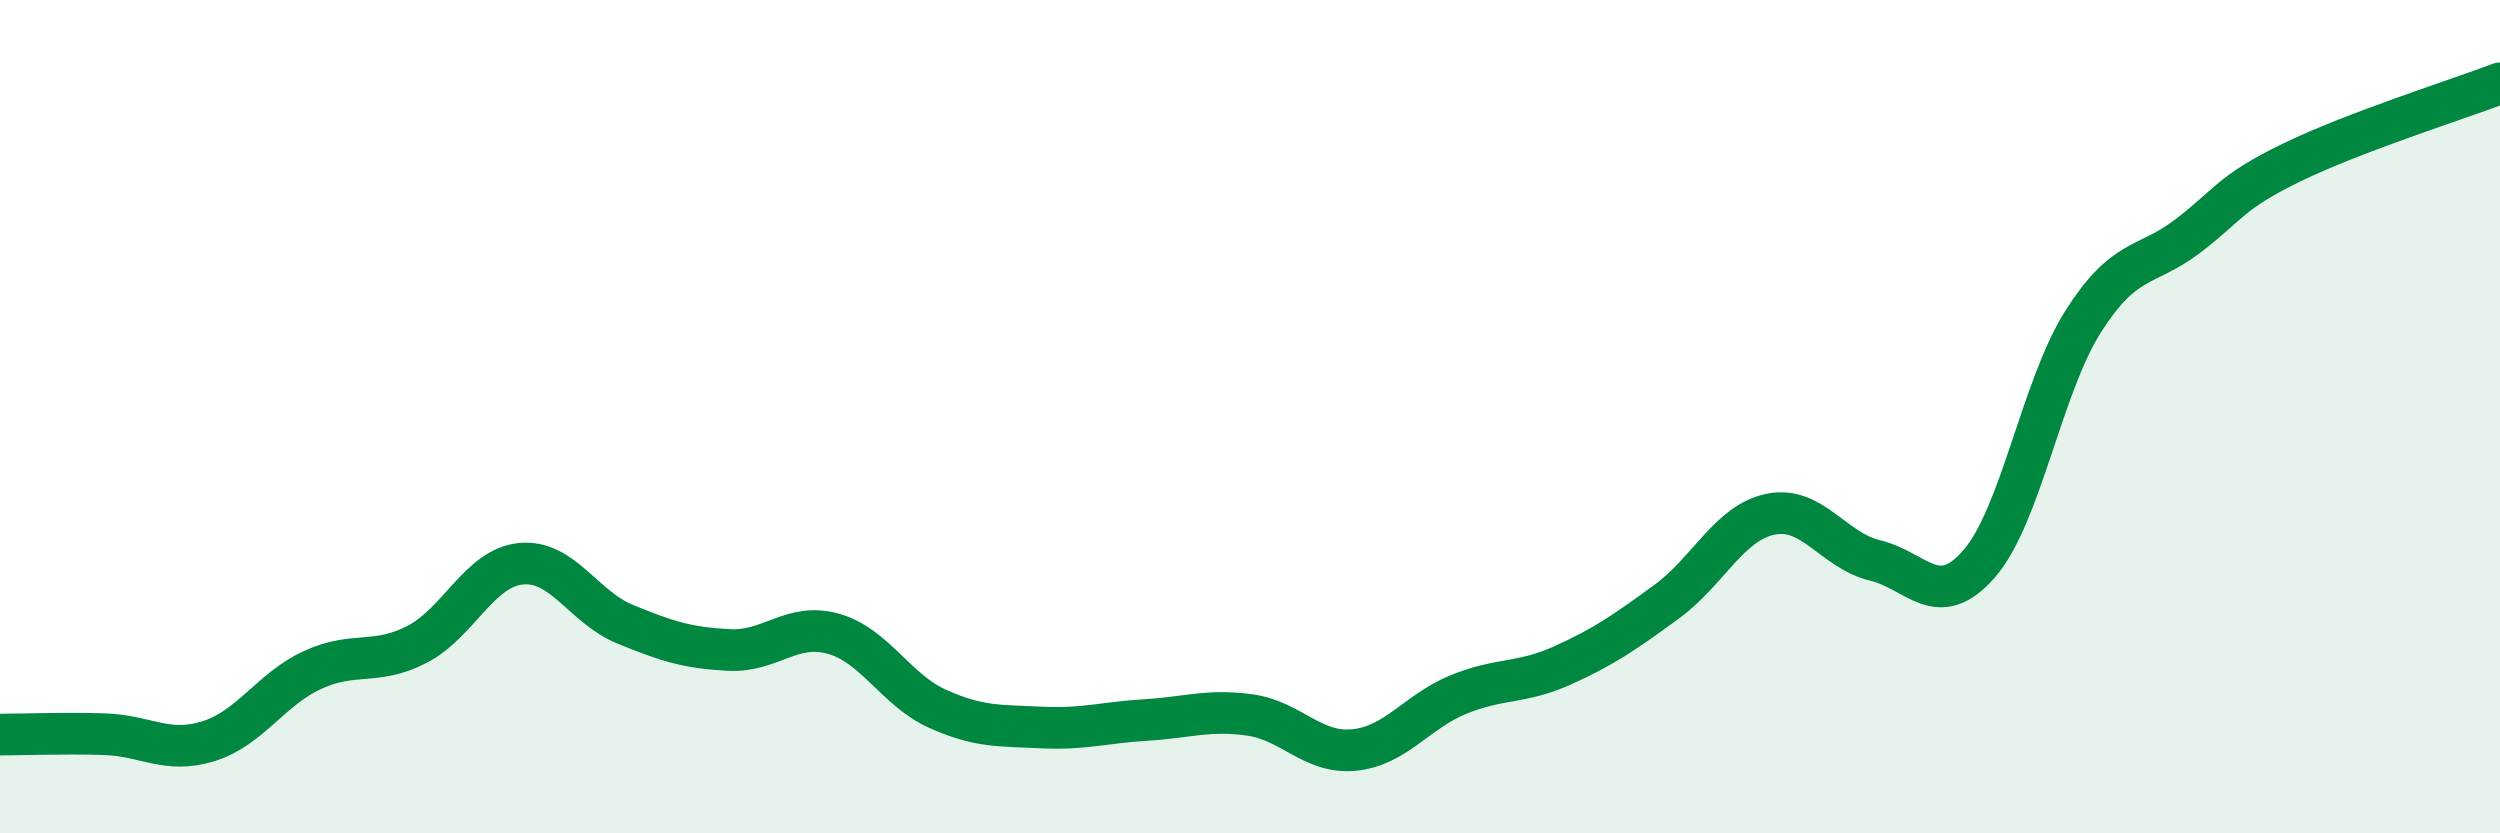
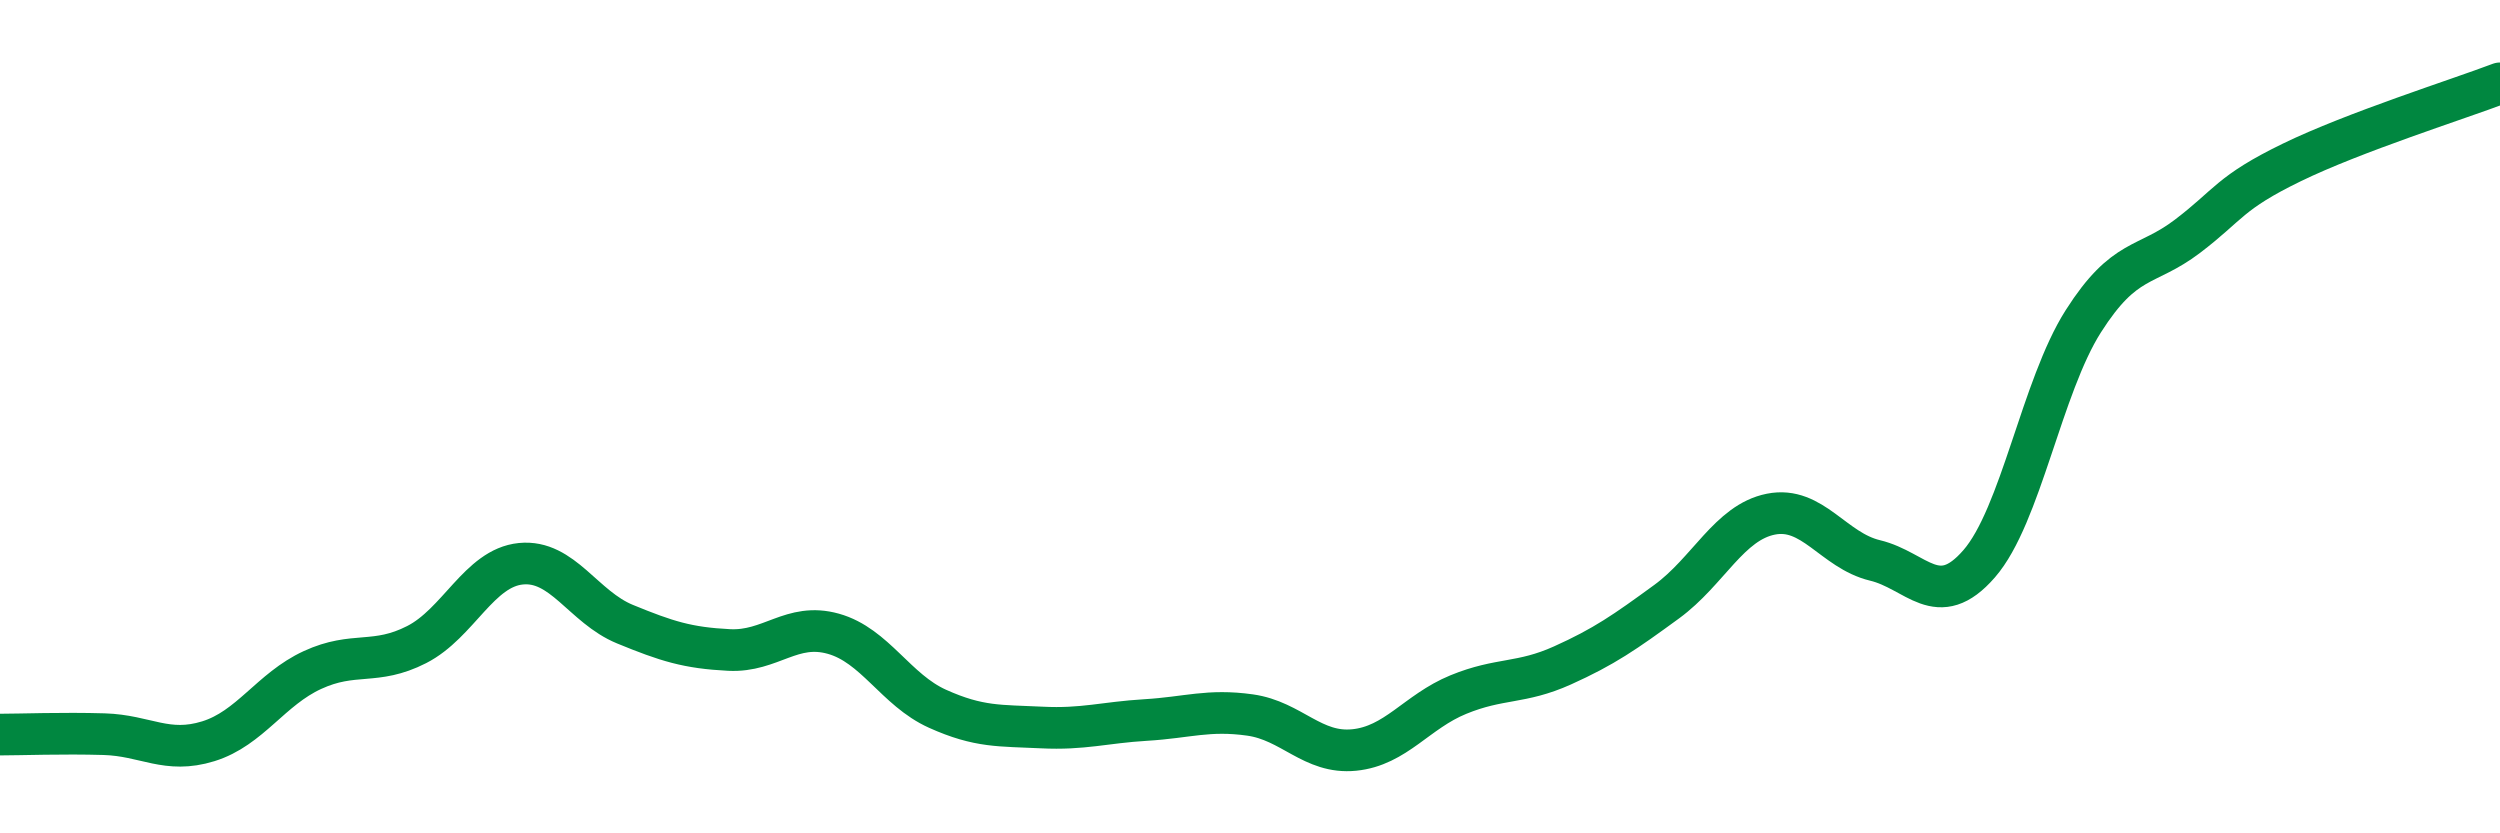
<svg xmlns="http://www.w3.org/2000/svg" width="60" height="20" viewBox="0 0 60 20">
-   <path d="M 0,17.63 C 0.5,17.63 1.5,17.59 2.5,17.62 C 3.5,17.65 4,18.1 5,17.79 C 6,17.48 6.5,16.54 7.5,16.08 C 8.5,15.62 9,15.98 10,15.47 C 11,14.96 11.5,13.63 12.5,13.53 C 13.5,13.43 14,14.57 15,14.98 C 16,15.39 16.5,15.55 17.5,15.6 C 18.5,15.65 19,14.93 20,15.21 C 21,15.49 21.5,16.56 22.5,17.01 C 23.5,17.46 24,17.41 25,17.46 C 26,17.51 26.5,17.34 27.5,17.28 C 28.5,17.22 29,17.02 30,17.16 C 31,17.3 31.5,18.1 32.5,18 C 33.5,17.9 34,17.08 35,16.67 C 36,16.26 36.5,16.42 37.5,15.97 C 38.5,15.52 39,15.17 40,14.44 C 41,13.71 41.5,12.54 42.5,12.34 C 43.5,12.14 44,13.21 45,13.45 C 46,13.69 46.5,14.68 47.5,13.53 C 48.5,12.38 49,9.28 50,7.71 C 51,6.14 51.5,6.43 52.5,5.67 C 53.5,4.91 53.5,4.63 55,3.9 C 56.5,3.17 59,2.38 60,2L60 20L0 20Z" fill="#008740" opacity="0.1" stroke-linecap="round" stroke-linejoin="round" />
  <path d="M 0,17.63 C 0.5,17.63 1.5,17.59 2.5,17.62 C 3.5,17.65 4,18.1 5,17.79 C 6,17.48 6.5,16.54 7.5,16.08 C 8.5,15.62 9,15.98 10,15.47 C 11,14.96 11.5,13.63 12.5,13.53 C 13.5,13.43 14,14.57 15,14.98 C 16,15.39 16.5,15.55 17.5,15.6 C 18.5,15.65 19,14.93 20,15.21 C 21,15.49 21.5,16.56 22.5,17.01 C 23.5,17.46 24,17.41 25,17.46 C 26,17.51 26.5,17.34 27.5,17.28 C 28.5,17.22 29,17.02 30,17.16 C 31,17.3 31.5,18.1 32.5,18 C 33.5,17.9 34,17.08 35,16.67 C 36,16.26 36.5,16.42 37.5,15.97 C 38.5,15.52 39,15.17 40,14.44 C 41,13.71 41.5,12.54 42.5,12.34 C 43.5,12.14 44,13.21 45,13.45 C 46,13.69 46.5,14.68 47.5,13.53 C 48.5,12.38 49,9.28 50,7.71 C 51,6.14 51.5,6.43 52.5,5.67 C 53.5,4.91 53.5,4.63 55,3.9 C 56.5,3.17 59,2.38 60,2" stroke="#008740" stroke-width="1" fill="none" stroke-linecap="round" stroke-linejoin="round" />
</svg>